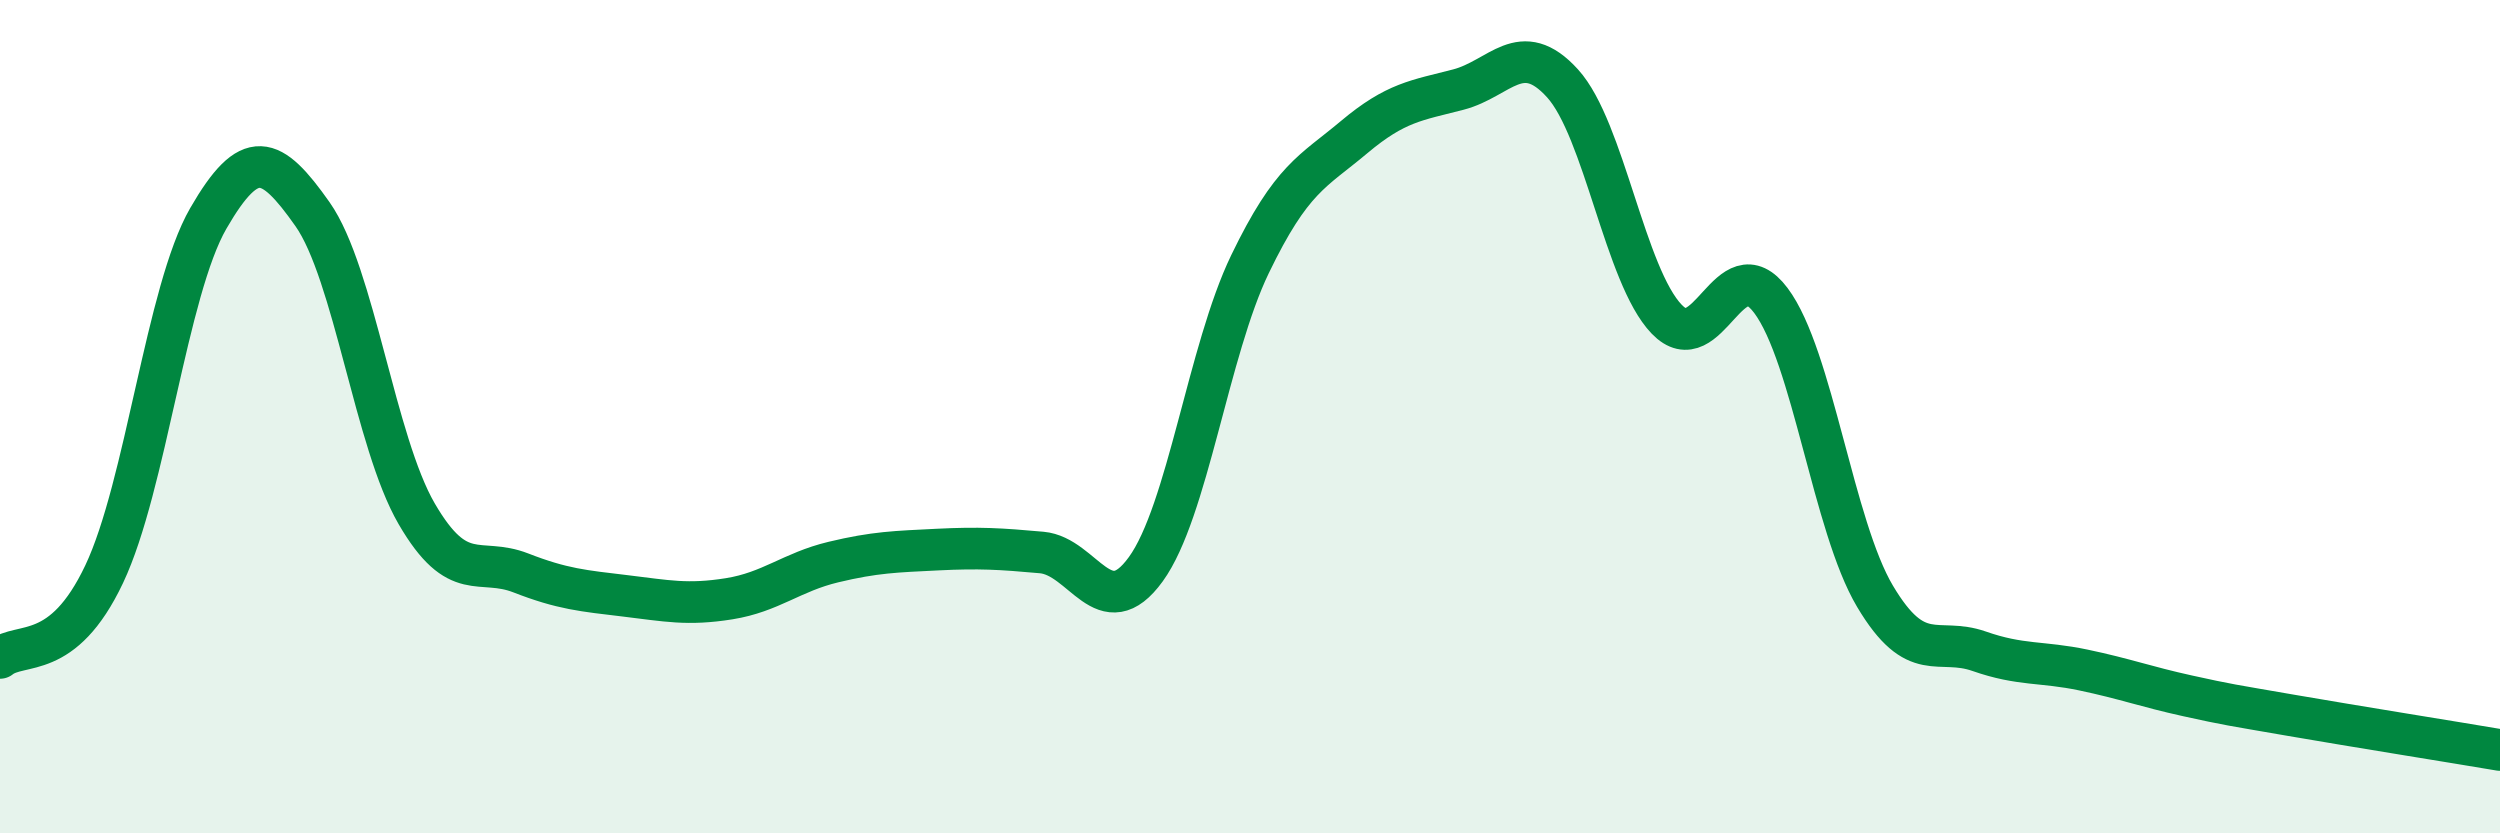
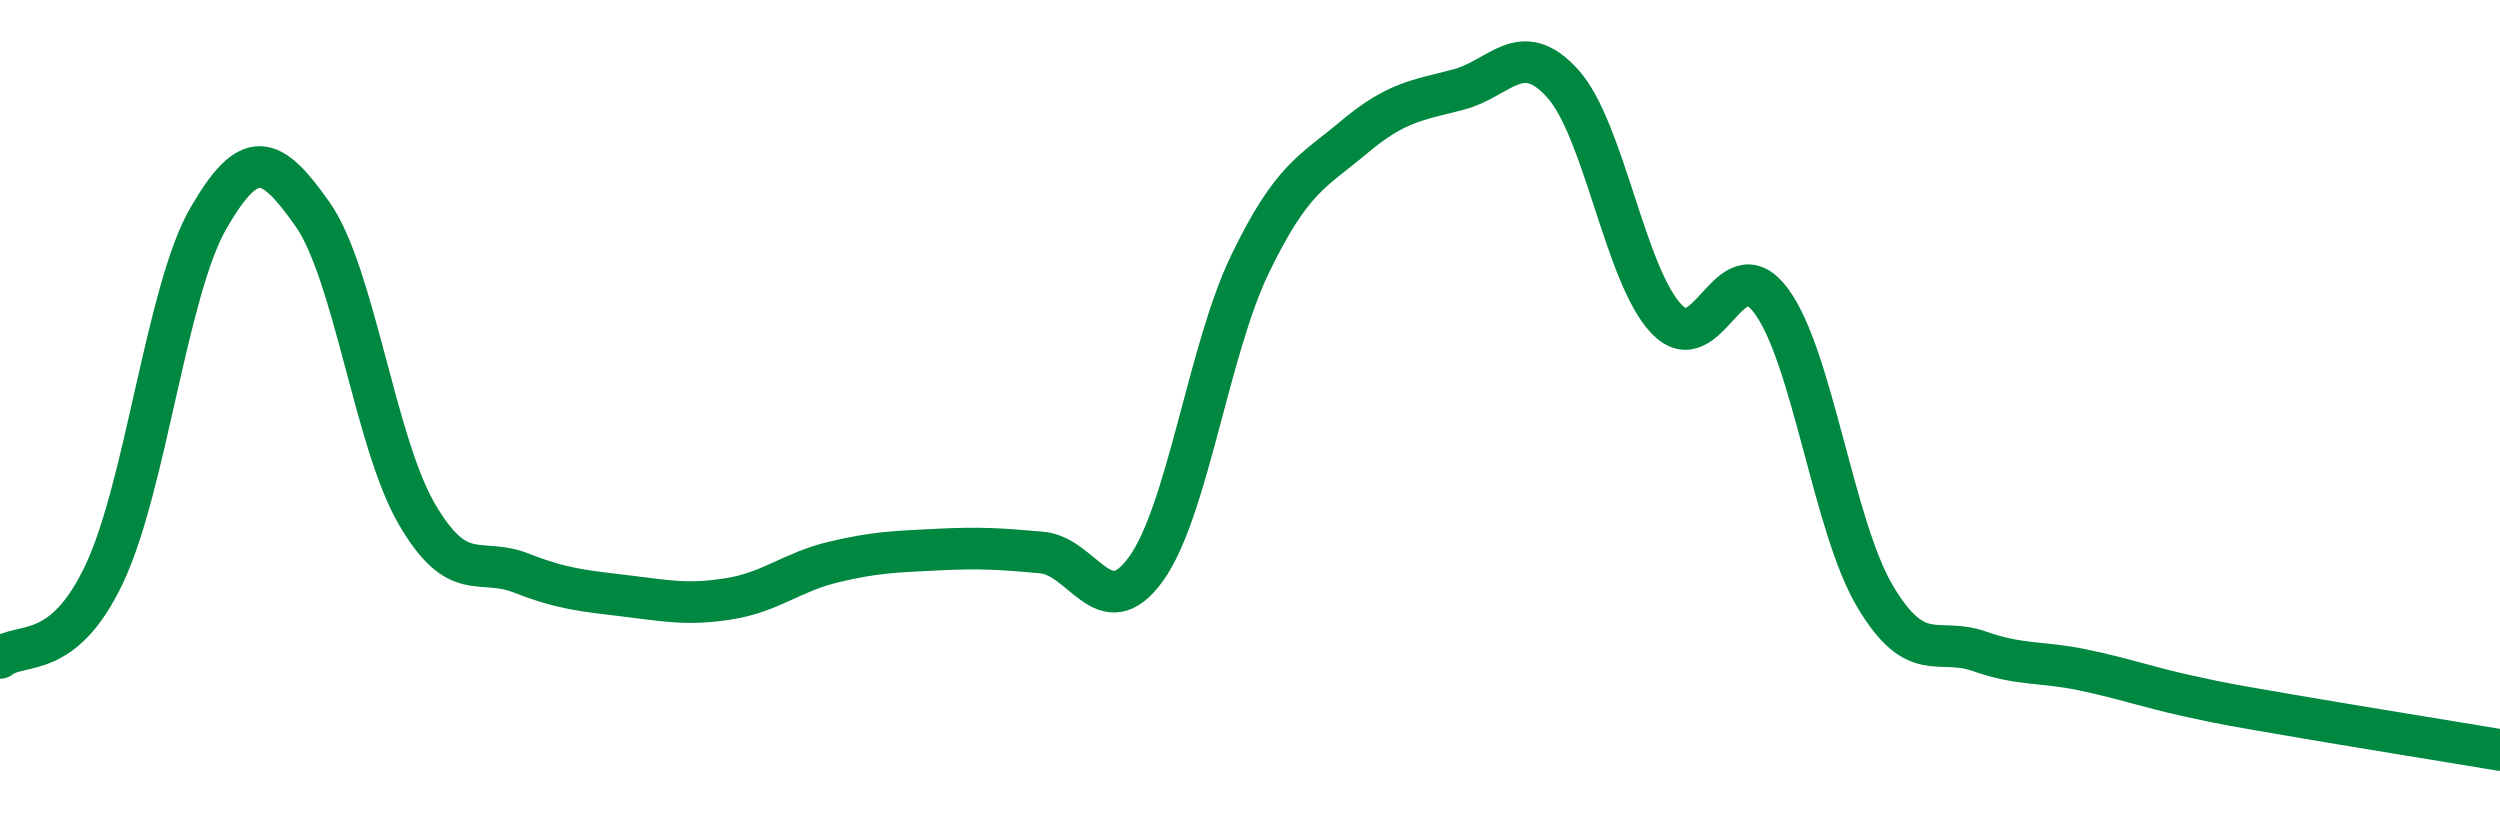
<svg xmlns="http://www.w3.org/2000/svg" width="60" height="20" viewBox="0 0 60 20">
-   <path d="M 0,15.79 C 0.5,15.39 1.5,15.89 2.5,13.78 C 3.5,11.67 4,6.97 5,5.24 C 6,3.51 6.5,3.72 7.5,5.14 C 8.5,6.56 9,10.61 10,12.33 C 11,14.05 11.5,13.36 12.5,13.75 C 13.5,14.14 14,14.18 15,14.3 C 16,14.42 16.5,14.53 17.5,14.37 C 18.5,14.21 19,13.73 20,13.49 C 21,13.25 21.5,13.24 22.5,13.19 C 23.5,13.14 24,13.17 25,13.26 C 26,13.35 26.5,15.04 27.5,13.66 C 28.5,12.28 29,8.41 30,6.34 C 31,4.27 31.5,4.13 32.5,3.29 C 33.5,2.45 34,2.41 35,2.15 C 36,1.89 36.5,0.9 37.5,2 C 38.5,3.1 39,6.62 40,7.66 C 41,8.7 41.5,5.88 42.5,7.21 C 43.5,8.54 44,12.63 45,14.31 C 46,15.99 46.5,15.28 47.5,15.63 C 48.5,15.98 49,15.87 50,16.08 C 51,16.29 51.5,16.48 52.5,16.7 C 53.5,16.92 53.5,16.91 55,17.17 C 56.5,17.43 59,17.83 60,18L60 20L0 20Z" fill="#008740" opacity="0.1" stroke-linecap="round" stroke-linejoin="round" />
  <path d="M 0,15.79 C 0.5,15.39 1.5,15.89 2.5,13.78 C 3.5,11.67 4,6.97 5,5.24 C 6,3.51 6.5,3.72 7.5,5.14 C 8.5,6.56 9,10.61 10,12.33 C 11,14.05 11.5,13.36 12.5,13.75 C 13.5,14.14 14,14.18 15,14.3 C 16,14.42 16.5,14.53 17.5,14.37 C 18.5,14.21 19,13.73 20,13.49 C 21,13.25 21.5,13.24 22.5,13.19 C 23.5,13.14 24,13.17 25,13.26 C 26,13.35 26.5,15.04 27.5,13.66 C 28.5,12.28 29,8.41 30,6.34 C 31,4.27 31.5,4.13 32.5,3.29 C 33.5,2.45 34,2.41 35,2.15 C 36,1.89 36.5,0.9 37.5,2 C 38.5,3.1 39,6.62 40,7.66 C 41,8.7 41.5,5.88 42.5,7.21 C 43.5,8.54 44,12.63 45,14.31 C 46,15.99 46.5,15.28 47.5,15.63 C 48.5,15.98 49,15.87 50,16.08 C 51,16.29 51.5,16.48 52.5,16.7 C 53.5,16.92 53.5,16.91 55,17.17 C 56.5,17.43 59,17.83 60,18" stroke="#008740" stroke-width="1" fill="none" stroke-linecap="round" stroke-linejoin="round" />
</svg>